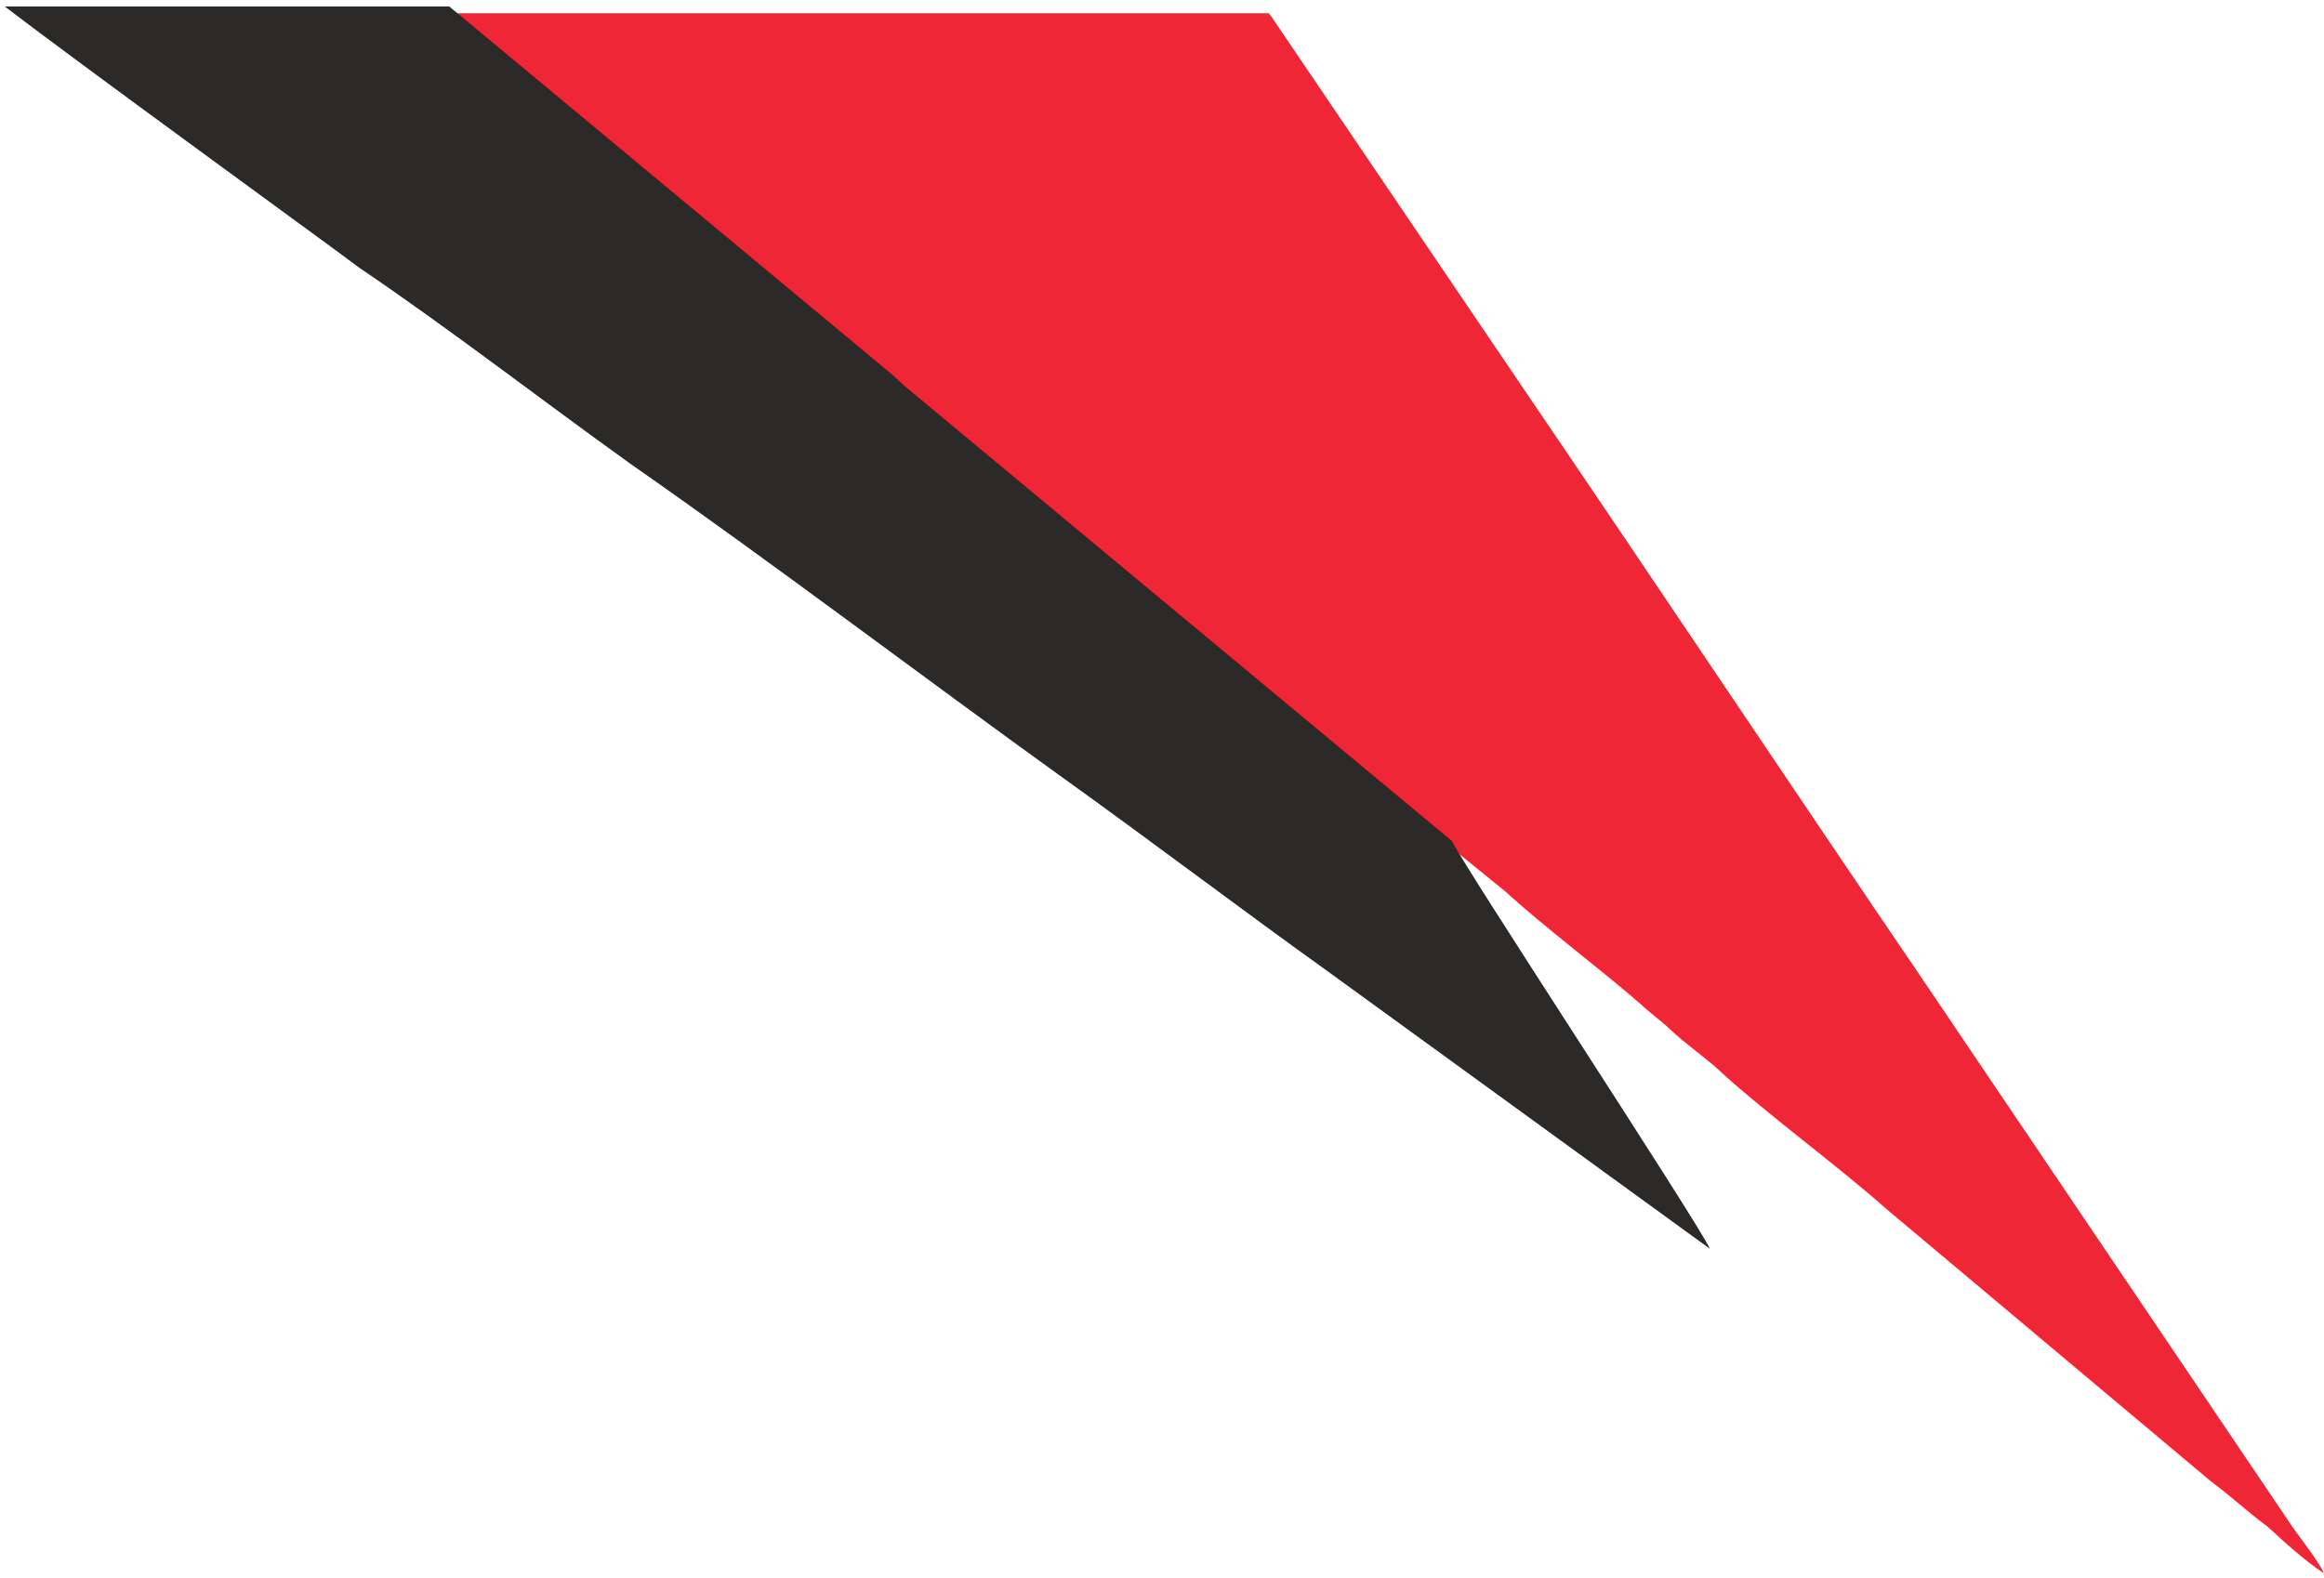
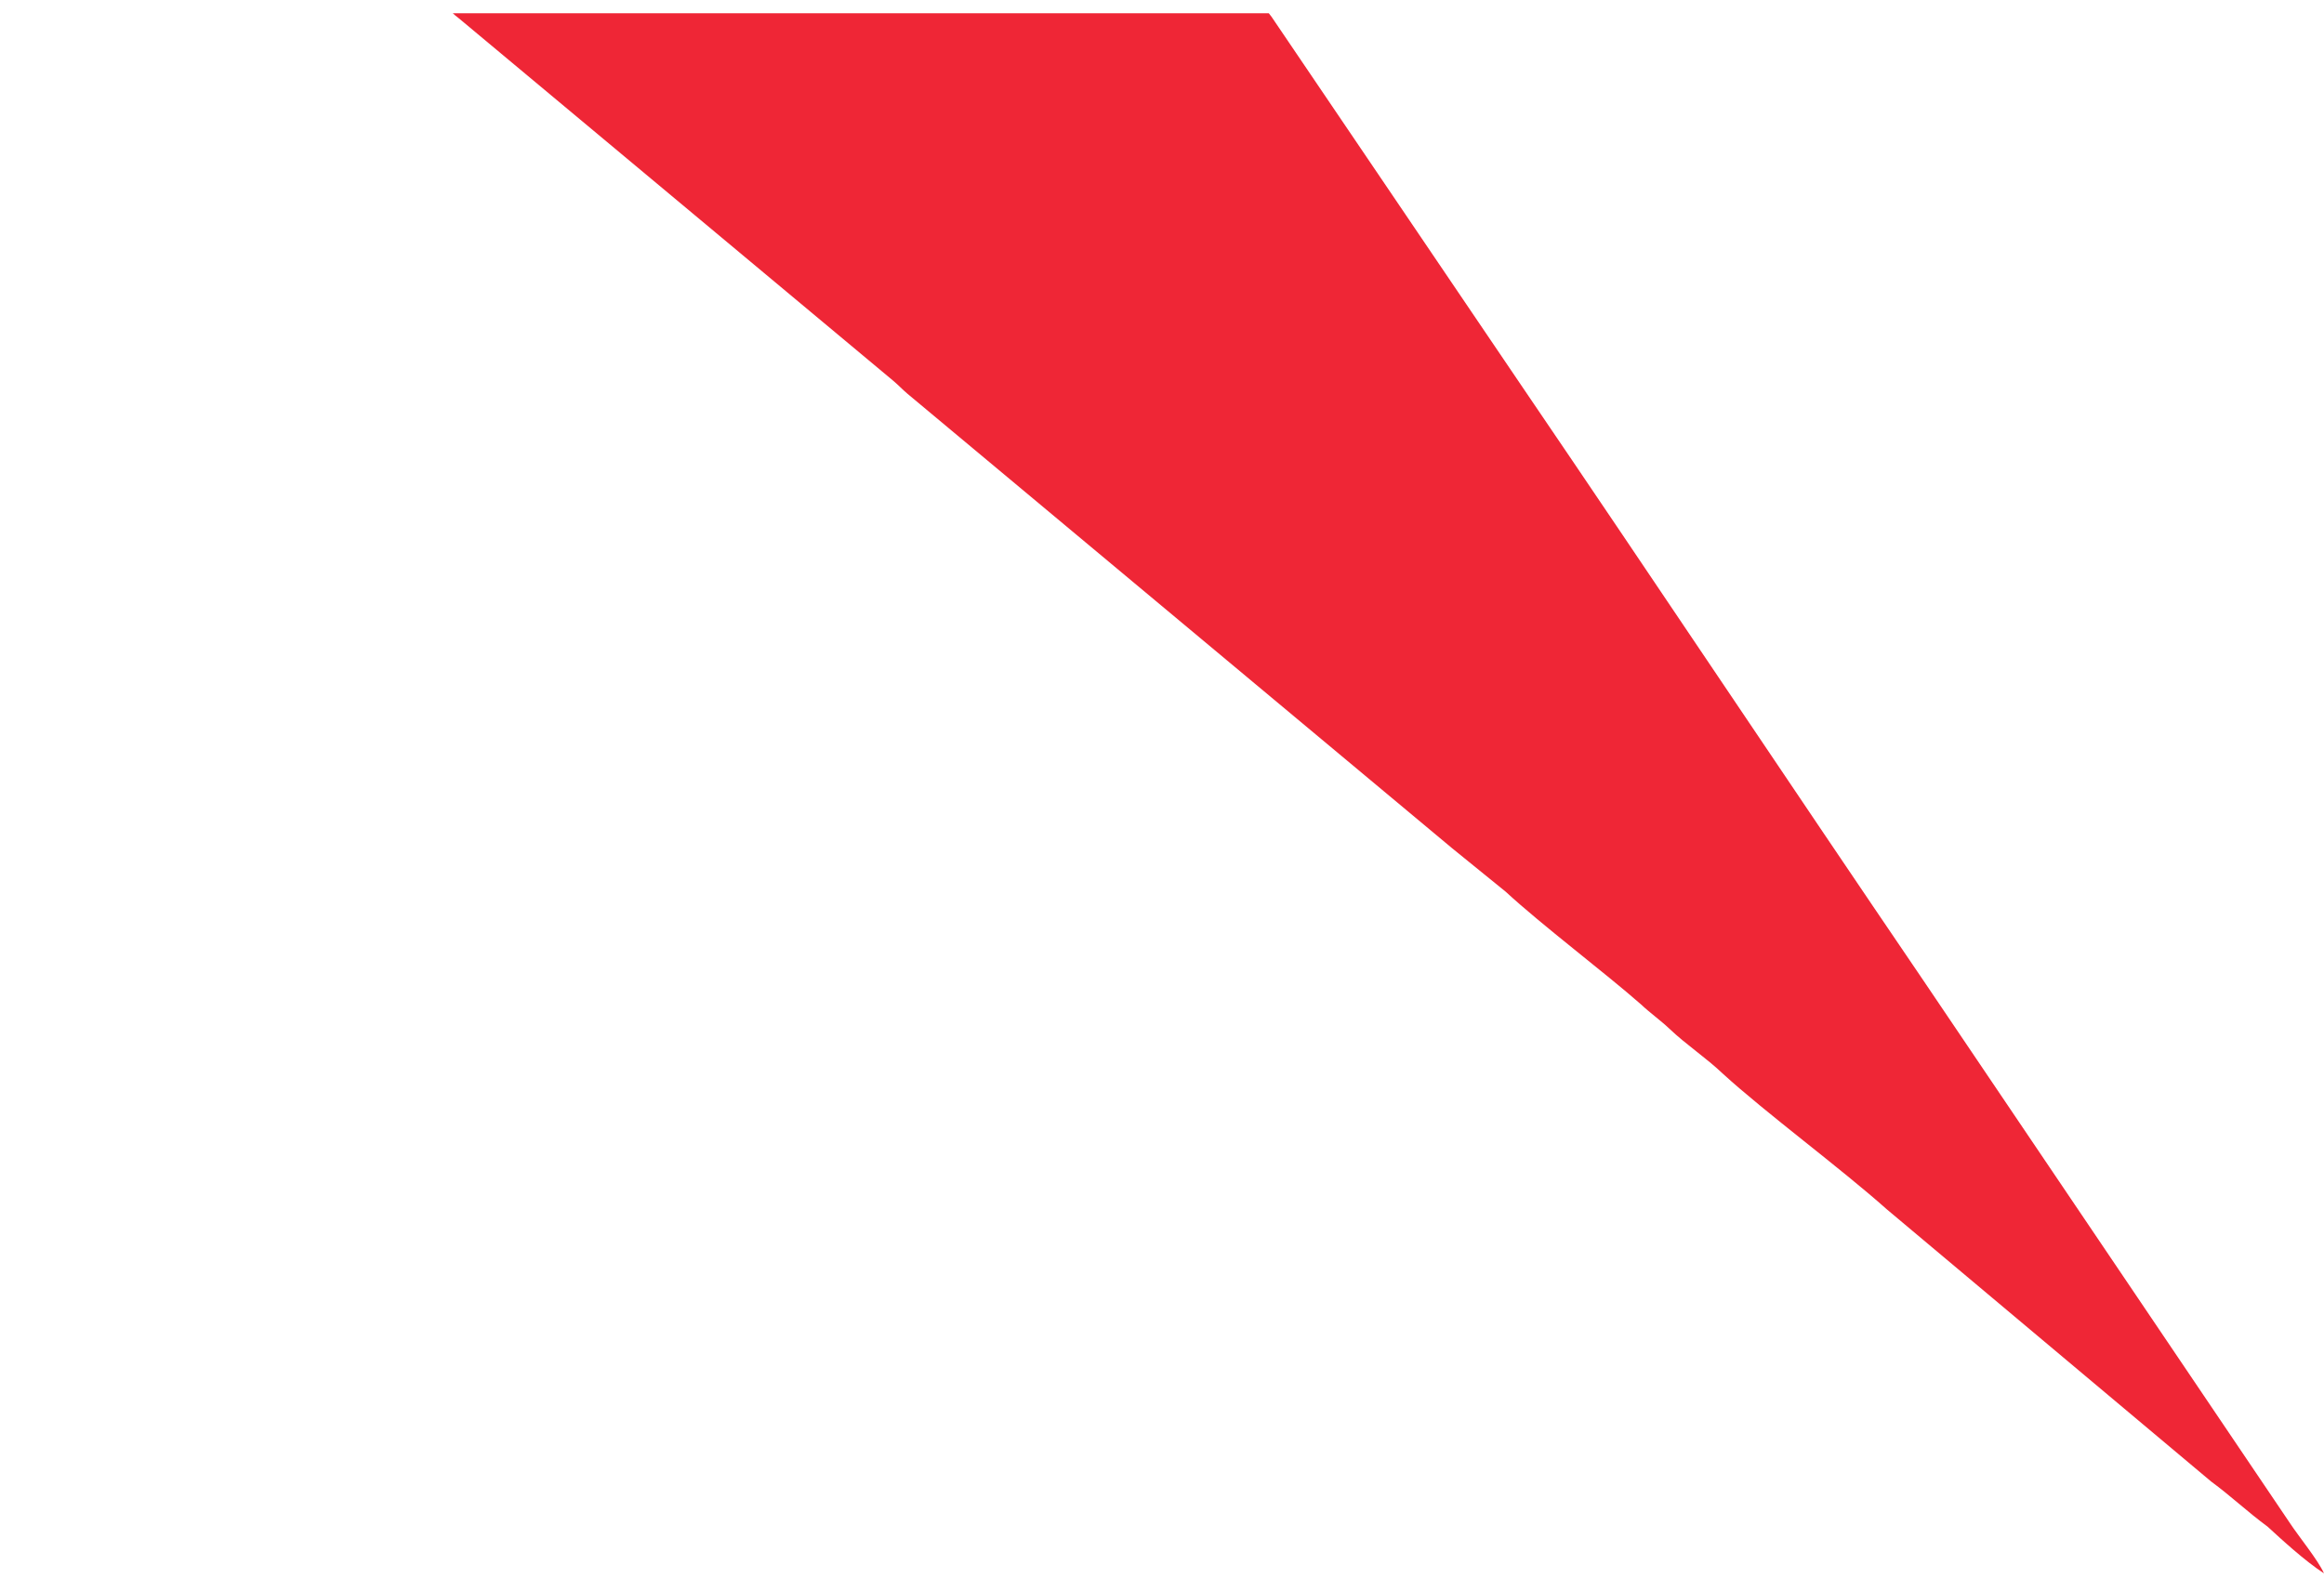
<svg xmlns="http://www.w3.org/2000/svg" width="343" height="233" viewBox="0 0 343 233" fill="none">
  <path fill-rule="evenodd" clip-rule="evenodd" d="M214.315 125.225L222.227 131.648C227.642 136.643 236.803 143.543 242.217 148.301C243.467 149.49 245.132 150.68 246.381 151.869C248.879 154.248 251.795 156.152 254.294 158.531C260.54 164.24 271.784 172.566 278.448 178.514L326.339 218.718C329.255 220.86 331.752 223.238 334.668 225.378C336.749 227.282 340.081 230.375 342.997 232.278C342.164 230.375 339.249 226.806 338 224.904L283.861 144.732C264.289 115.947 244.299 85.972 224.727 57.186L187.663 2.471C187.528 2.317 187.394 2.139 187.26 1.953H66.82C67.036 2.155 67.313 2.392 67.727 2.708L131.859 56.235C132.693 56.949 133.109 57.424 133.941 58.138L214.315 125.225Z" fill="#EF2636" />
-   <path fill-rule="evenodd" clip-rule="evenodd" d="M214.33 124.19L133.672 57.122C132.837 56.408 132.419 55.933 131.582 55.219L67.224 1.708C66.809 1.392 66.531 1.155 66.314 0.953H0.708C11.431 9.217 48.672 36.227 53.014 39.522C66.388 48.56 80.178 59.262 93.135 68.537C113.612 82.807 136.18 99.931 156.657 114.677C169.613 123.951 183.404 134.416 196.359 143.691L252.36 184.36C250.689 180.554 215.165 126.567 214.33 124.19Z" fill="#2B2A29" />
</svg>